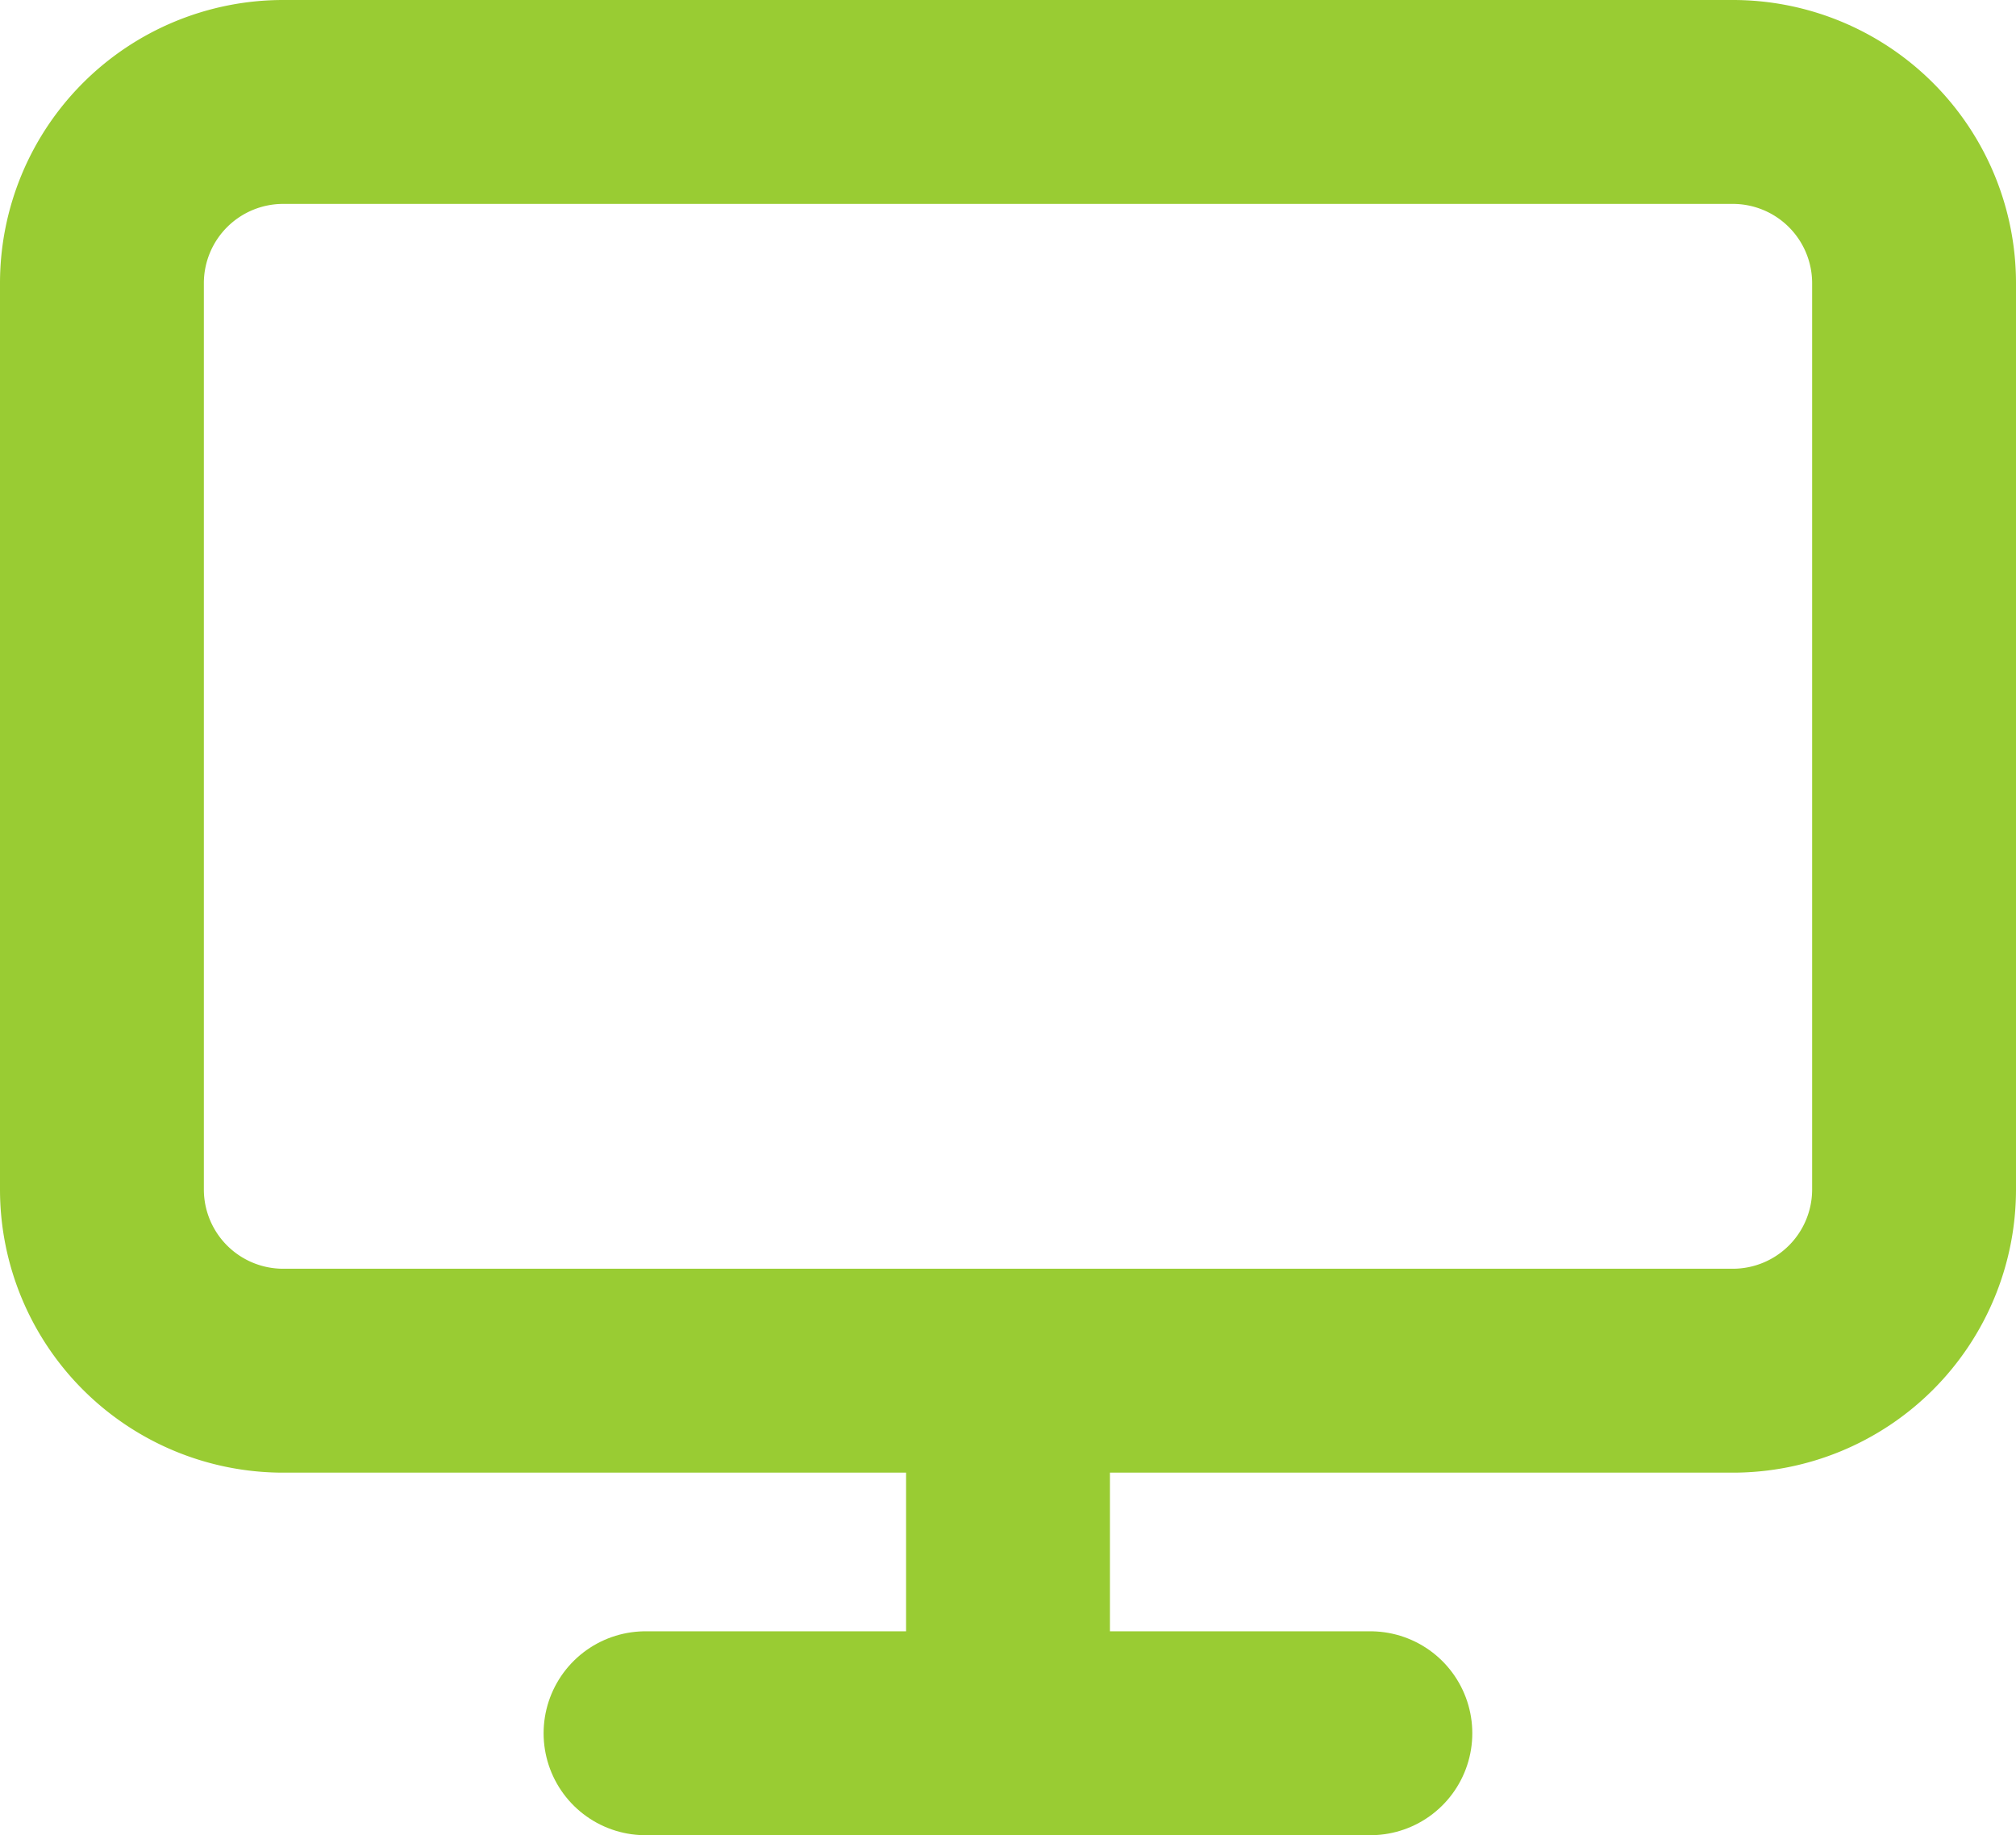
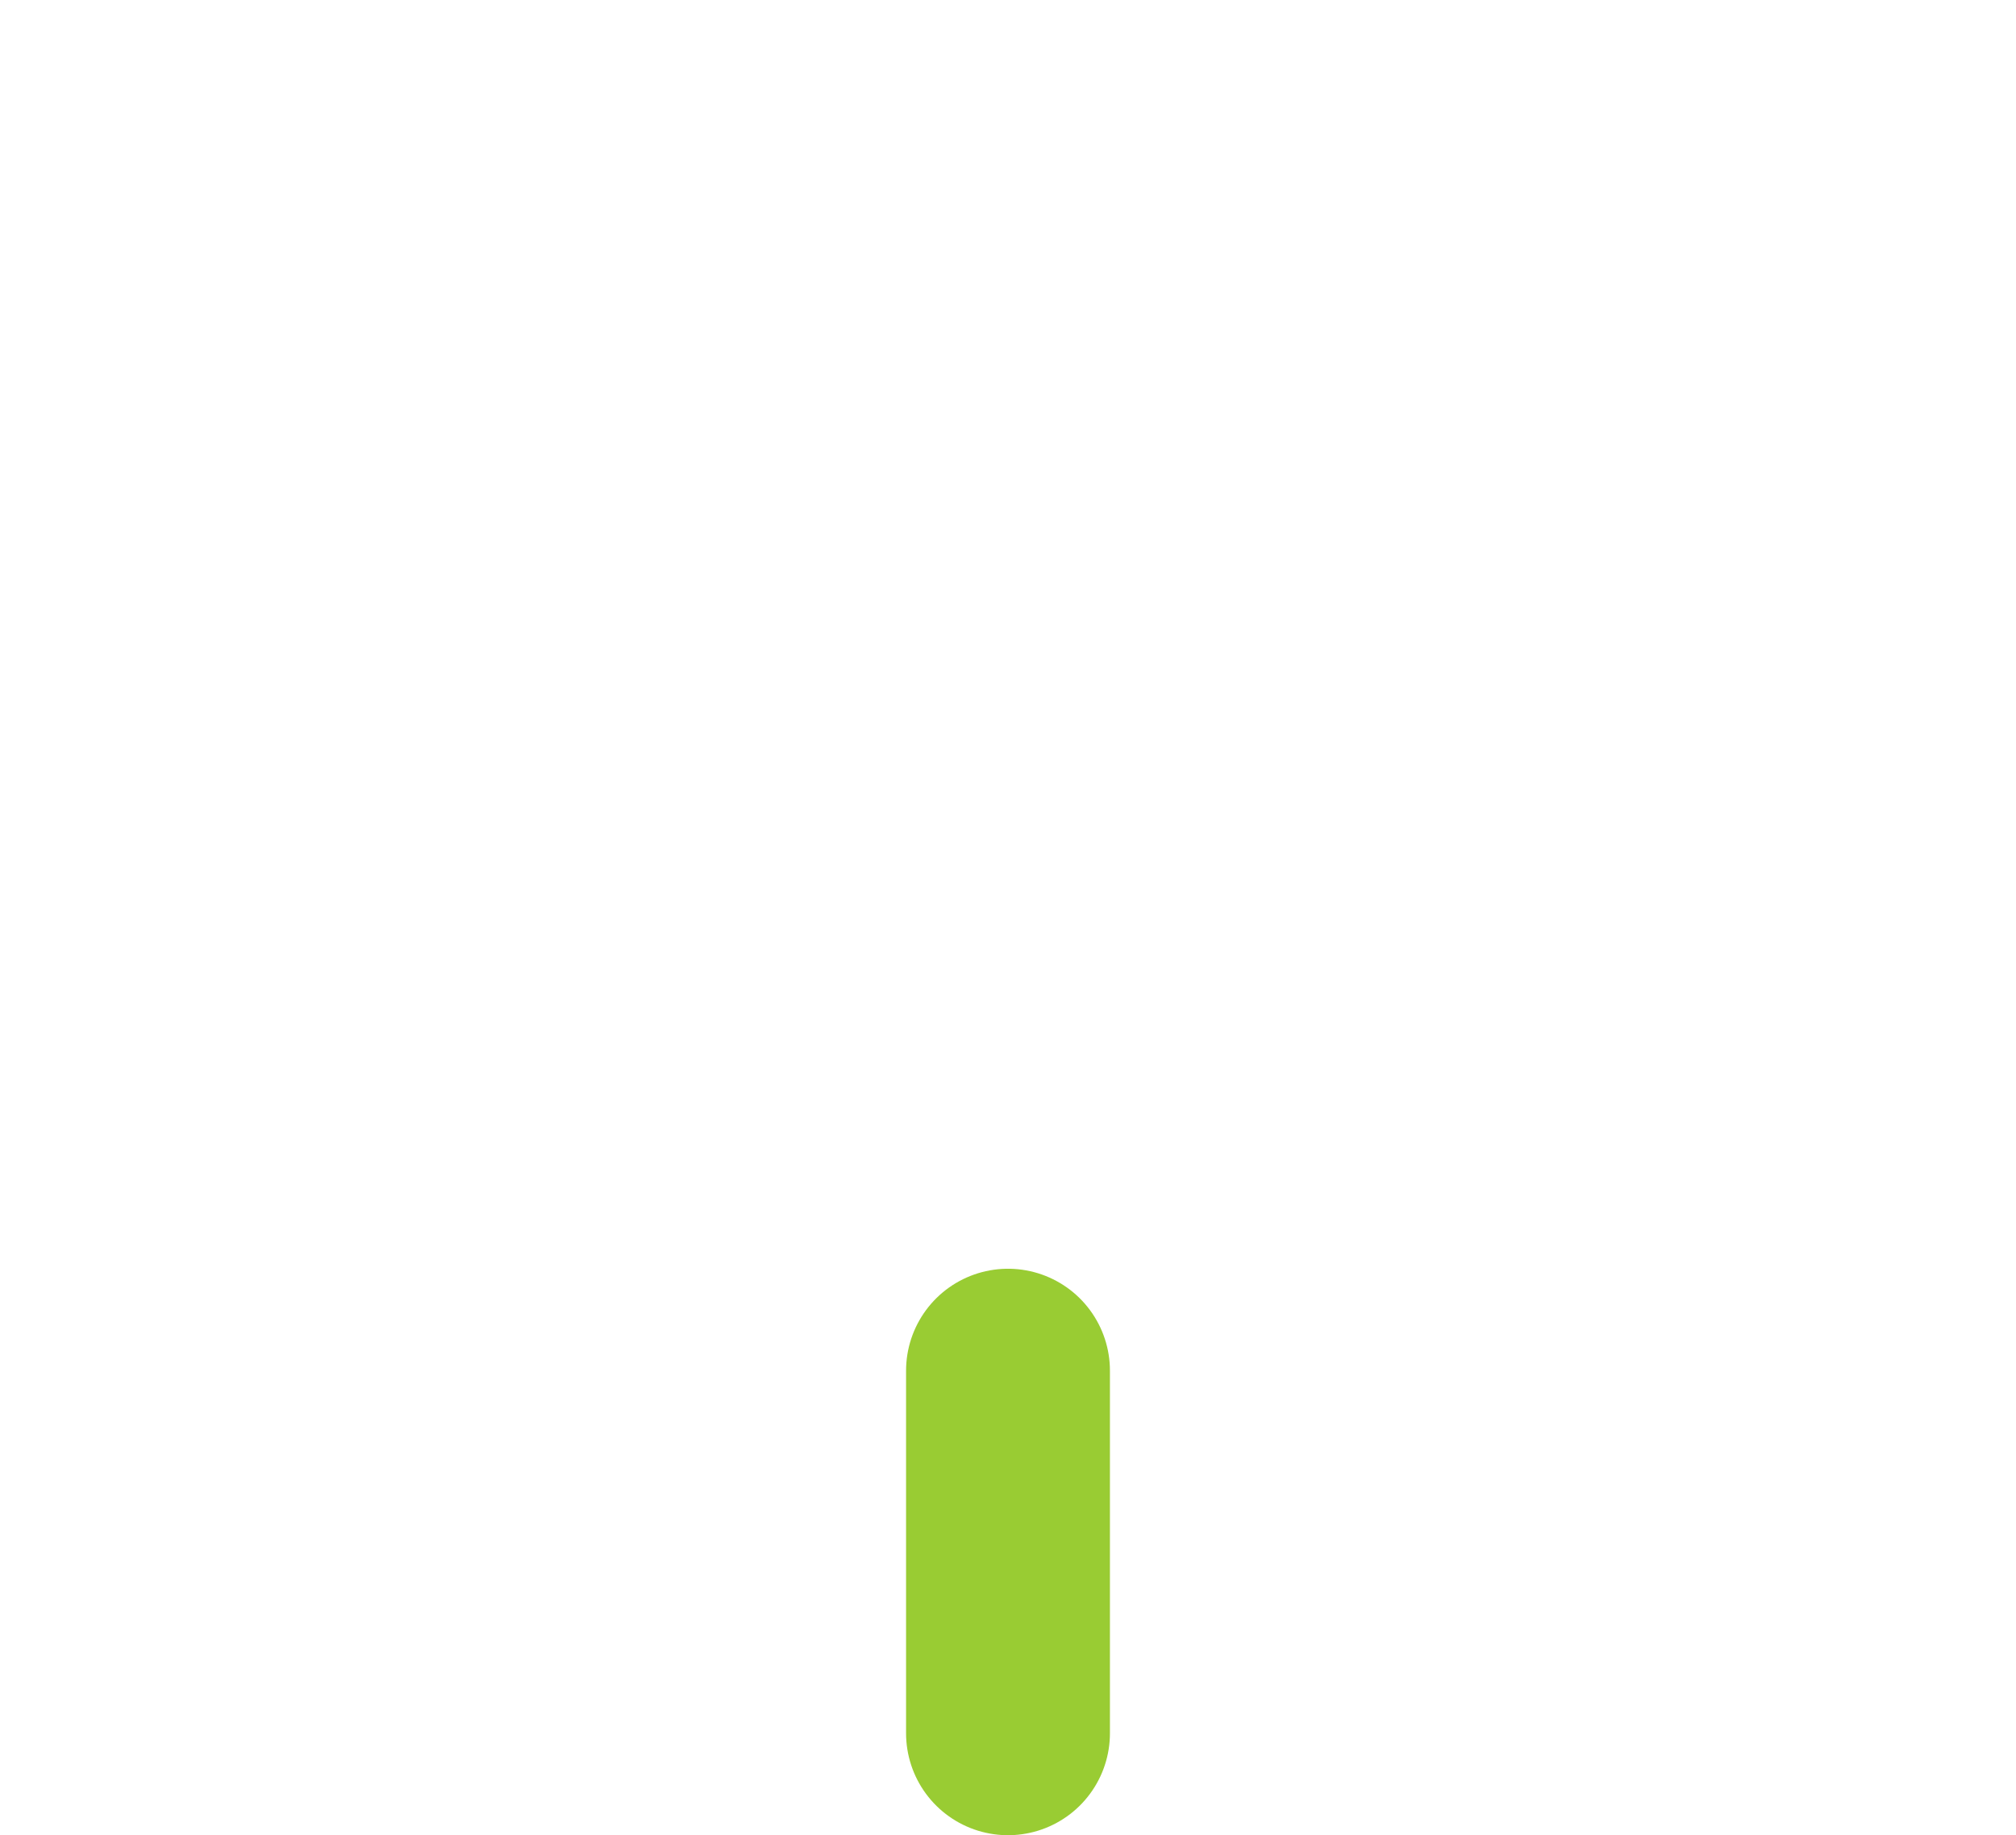
<svg xmlns="http://www.w3.org/2000/svg" width="19.778" height="18" viewBox="0 0 19.778 18">
  <g id="tramites-bar" transform="translate(-2 -3.5)">
-     <path id="Trazado_3347" data-name="Trazado 3347" d="M4.778,4.5H19a1.778,1.778,0,0,1,1.778,1.778v8.889A1.778,1.778,0,0,1,19,16.944H4.778A1.778,1.778,0,0,1,3,15.167V6.278A1.778,1.778,0,0,1,4.778,4.5Z" fill="none" stroke="#9c3" stroke-linecap="round" stroke-linejoin="round" stroke-width="2" />
-     <path id="Trazado_3348" data-name="Trazado 3348" d="M12,31.5h7.111" transform="translate(-3.667 -11)" fill="none" stroke="#9c3" stroke-linecap="round" stroke-linejoin="round" stroke-width="2" />
    <path id="Trazado_3349" data-name="Trazado 3349" d="M18,25.5v3.556" transform="translate(-6.111 -8.556)" fill="none" stroke="#9c3" stroke-linecap="round" stroke-linejoin="round" stroke-width="2" />
  </g>
</svg>